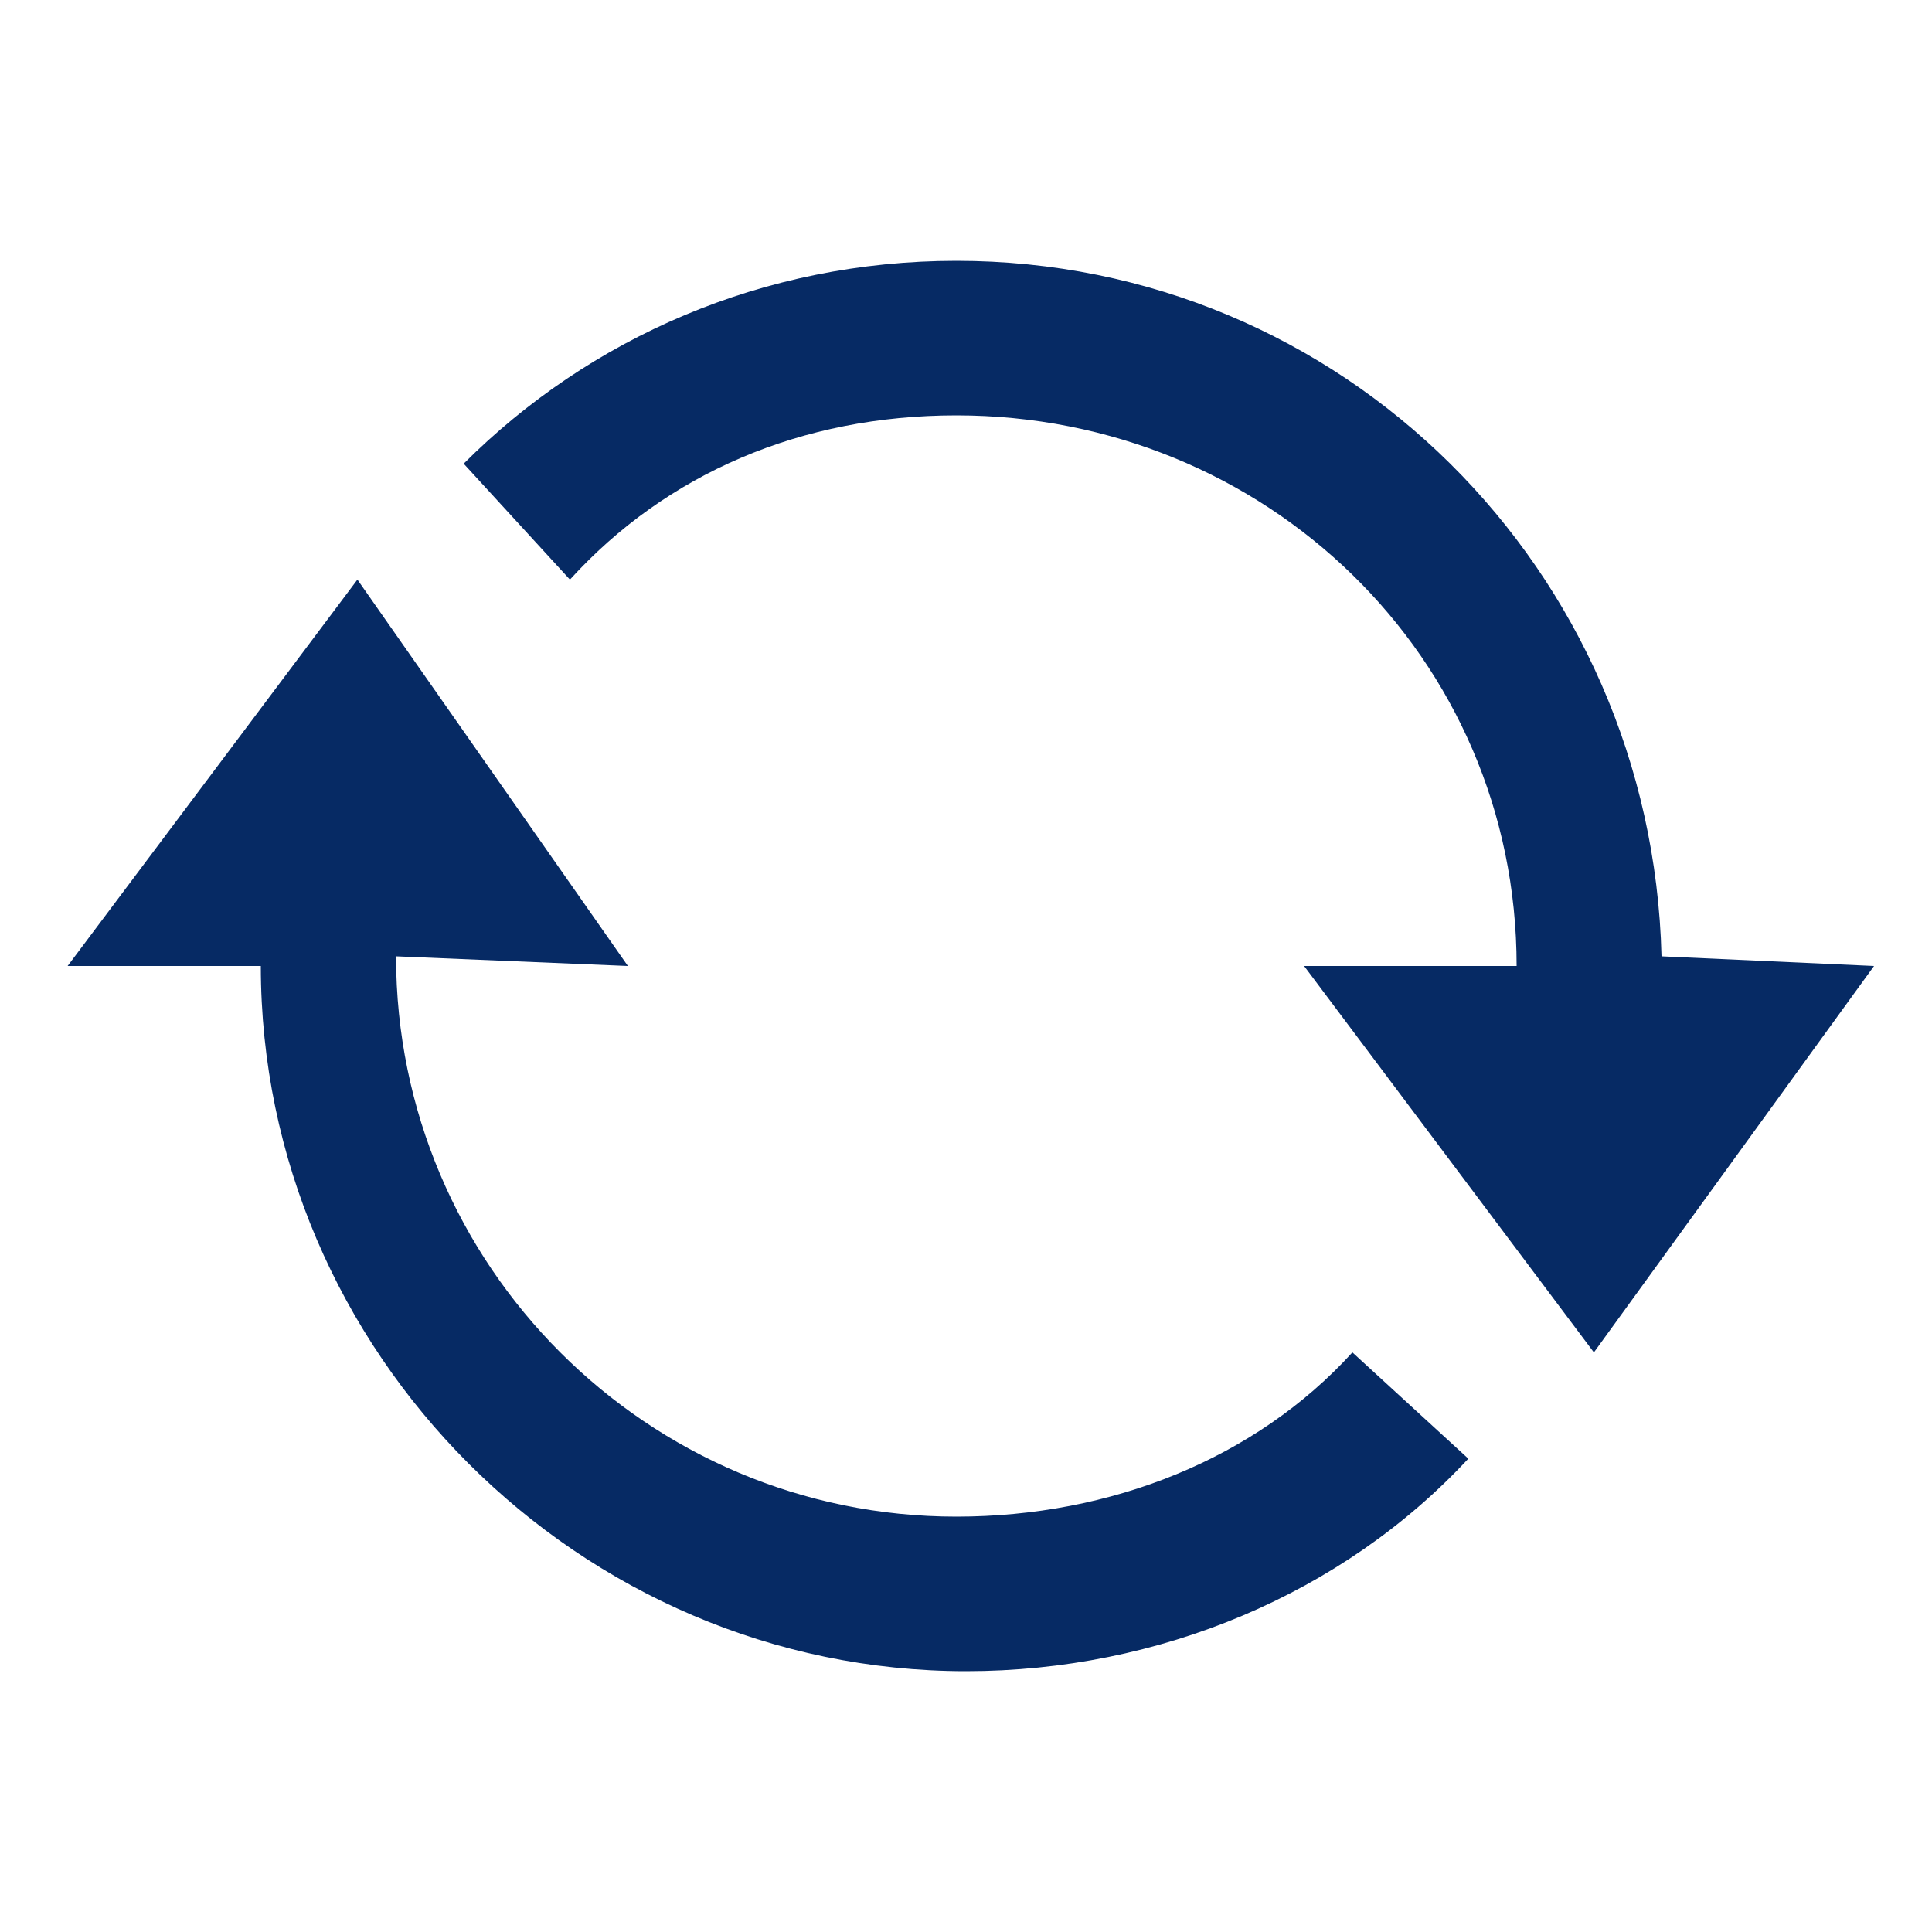
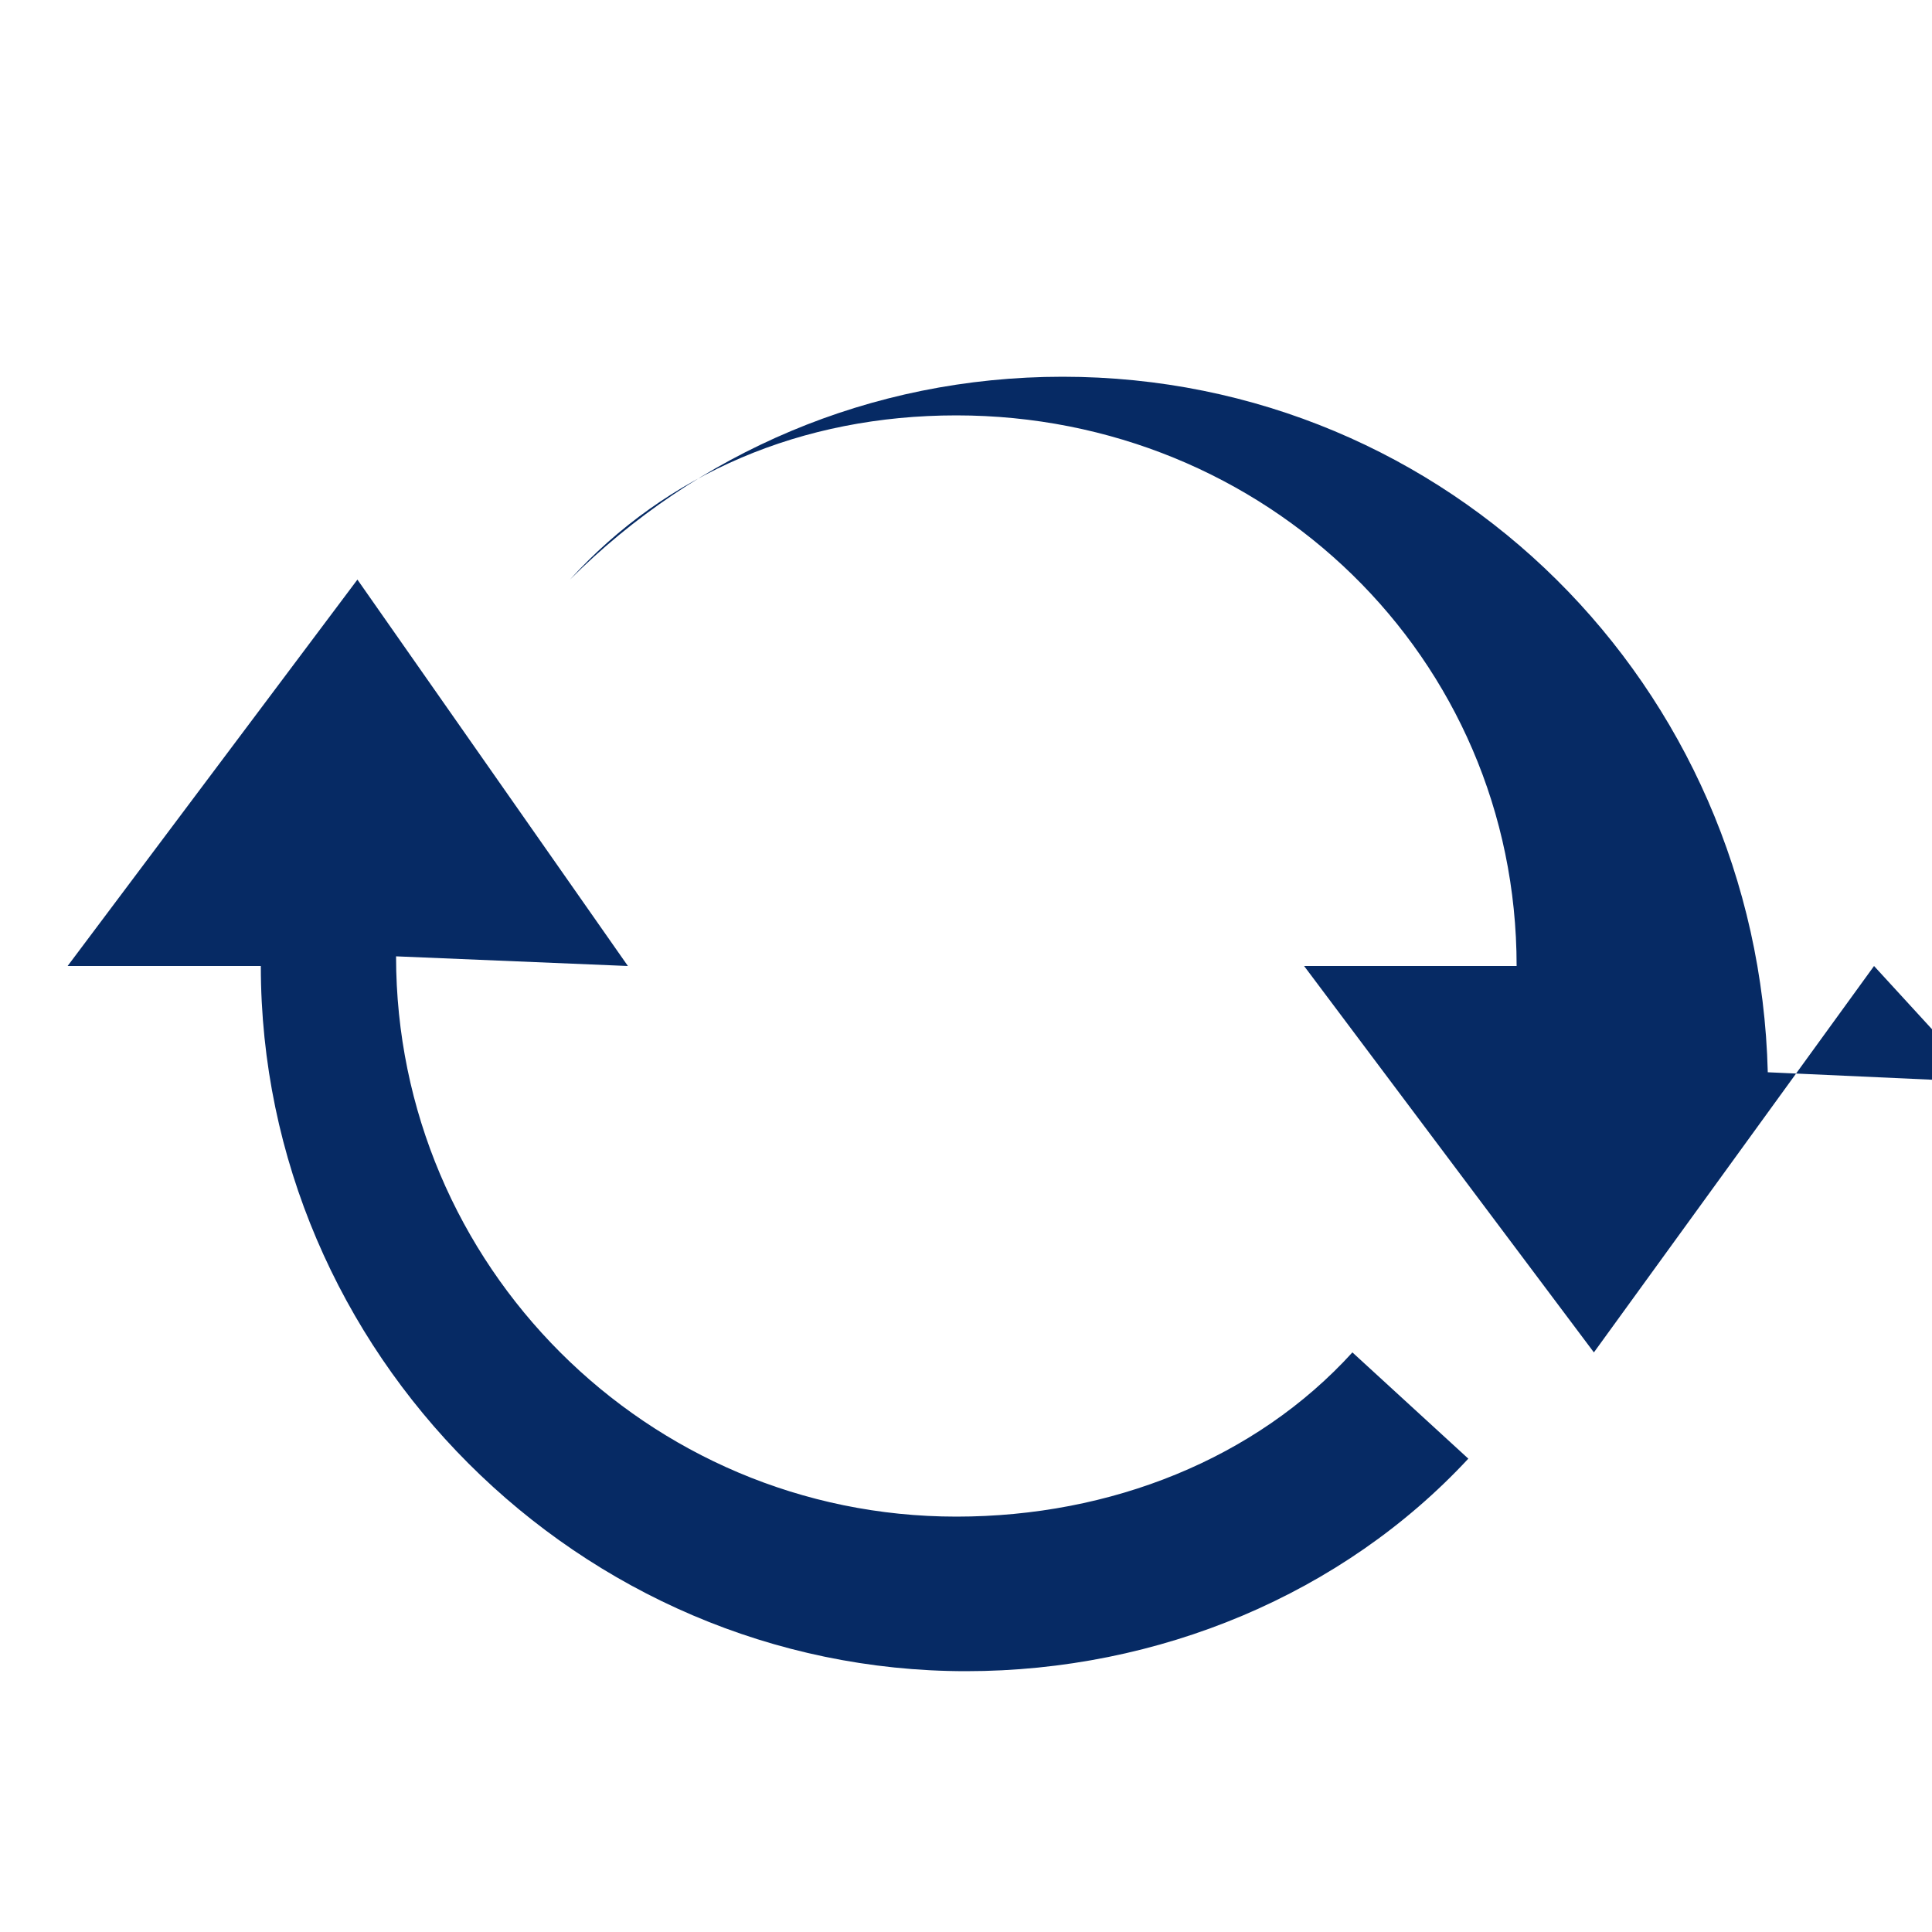
<svg xmlns="http://www.w3.org/2000/svg" id="Layer_1" version="1.1" viewBox="0 0 20 20">
-   <path d="M19.4,10l-2.9,4-3-4h2.2c0-3.2-2.6-5.7-5.8-5.7-1.6,0-3,.6-4,1.7l-1.1-1.2c1.3-1.3,3.1-2.1,5.1-2.1,4,0,7.2,3.2,7.3,7.2l2.2.1ZM6.5,10l-2.8-4L.7,10h2c0,4,3.3,7.3,7.3,7.3,2,0,3.9-.8,5.2-2.2l-1.2-1.1c-1,1.1-2.5,1.7-4.1,1.7-3.2,0-5.8-2.6-5.8-5.8" fill="#062a64" />
+   <path d="M19.4,10l-2.9,4-3-4h2.2c0-3.2-2.6-5.7-5.8-5.7-1.6,0-3,.6-4,1.7c1.3-1.3,3.1-2.1,5.1-2.1,4,0,7.2,3.2,7.3,7.2l2.2.1ZM6.5,10l-2.8-4L.7,10h2c0,4,3.3,7.3,7.3,7.3,2,0,3.9-.8,5.2-2.2l-1.2-1.1c-1,1.1-2.5,1.7-4.1,1.7-3.2,0-5.8-2.6-5.8-5.8" fill="#062a64" />
</svg>